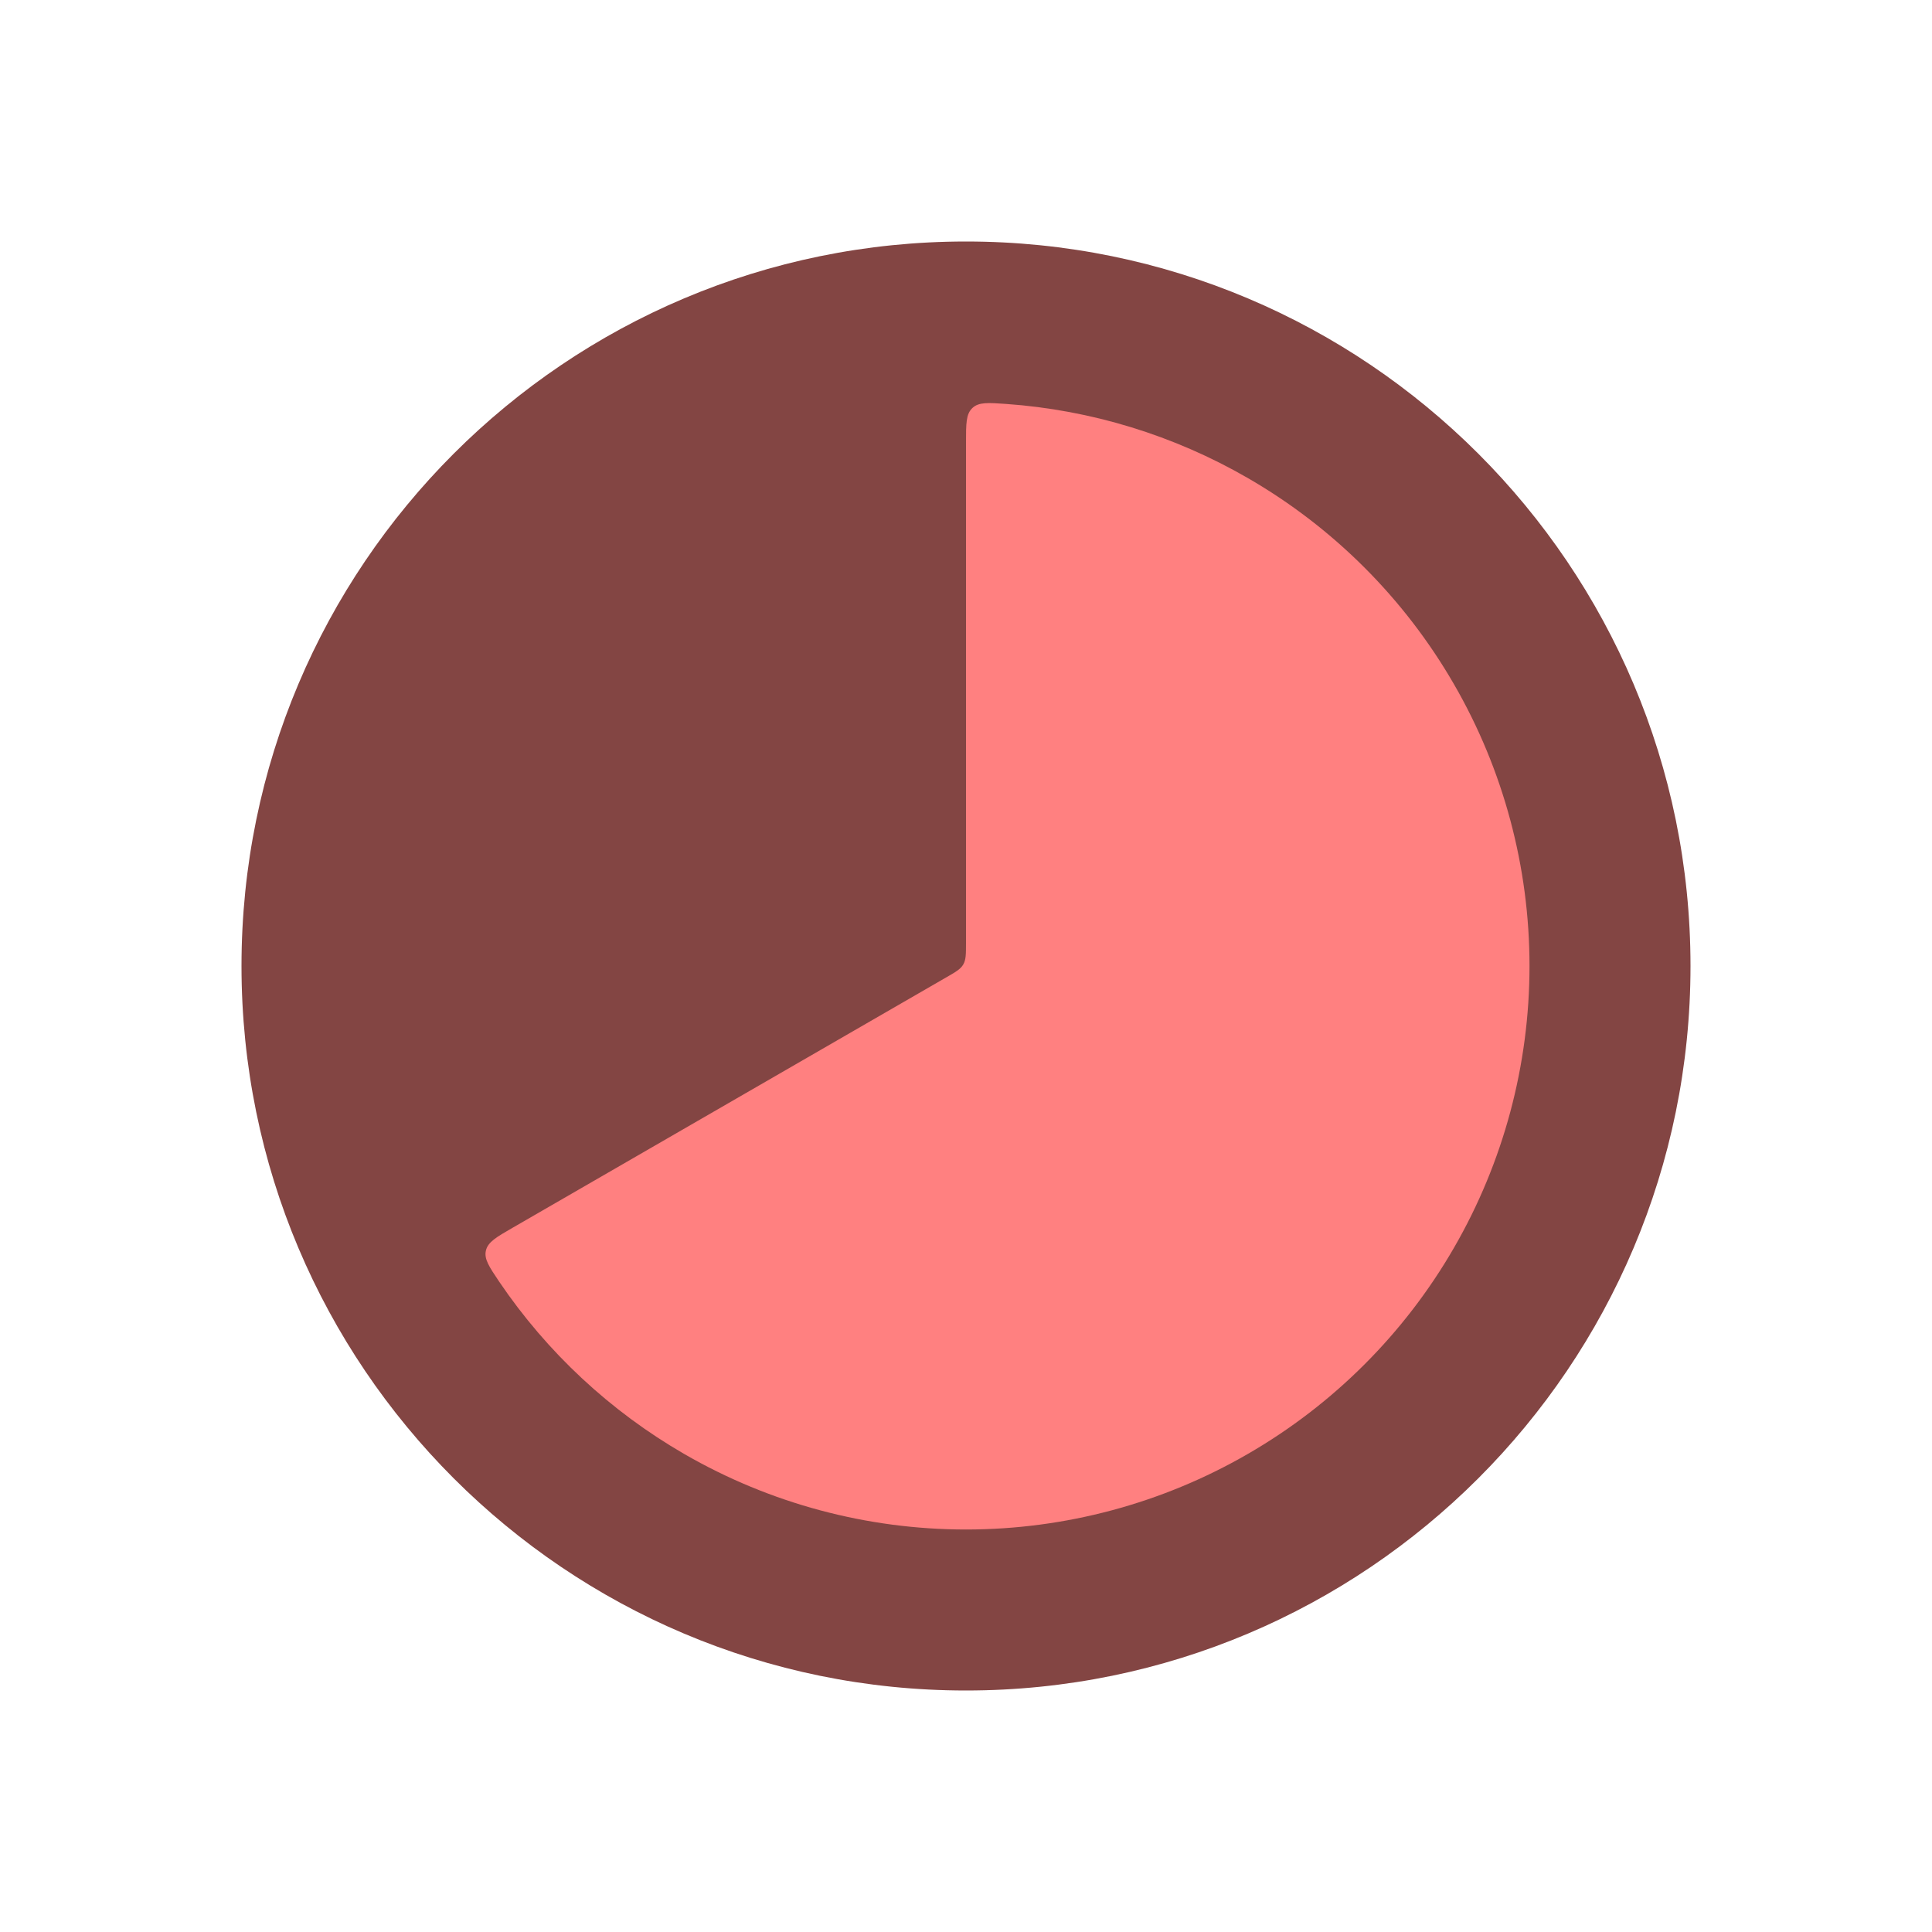
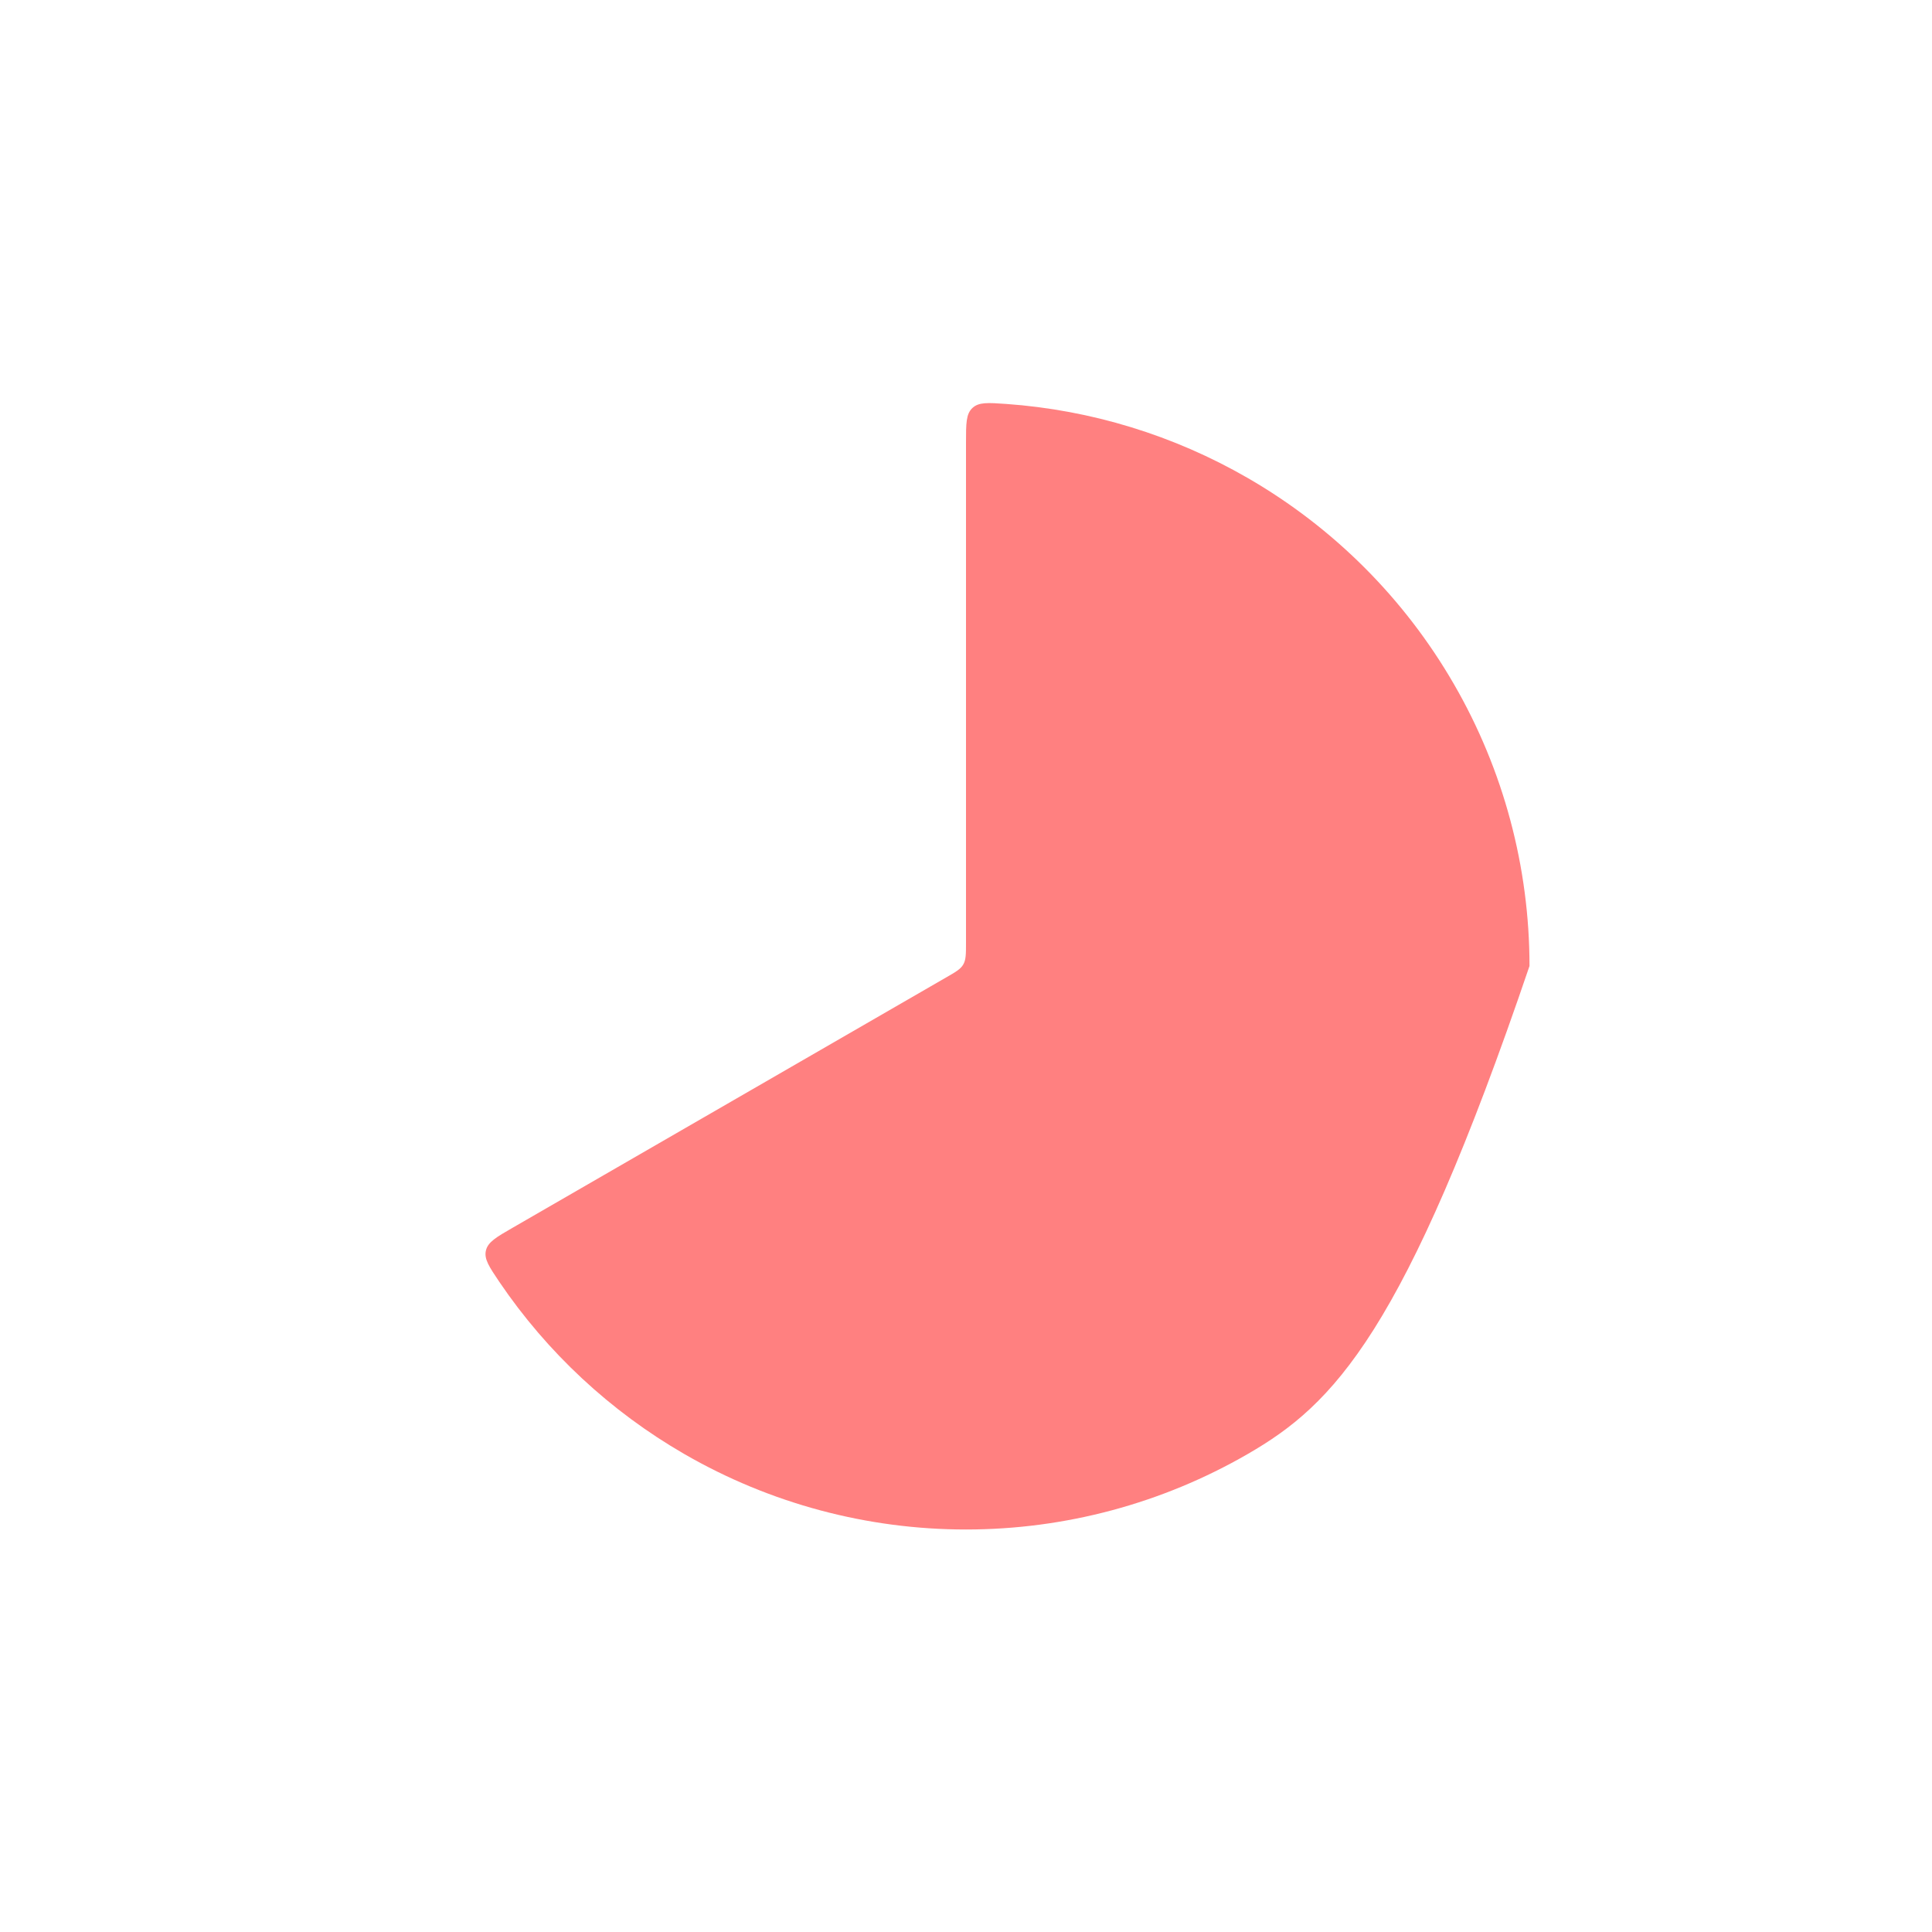
<svg xmlns="http://www.w3.org/2000/svg" width="24" height="24" viewBox="0 0 24 24" fill="none">
-   <path d="M21 12C21 16.971 16.971 21 12 21C7.029 21 3 16.971 3 12C3 7.029 7.029 3 12 3C16.971 3 21 7.029 21 12Z" fill="#834543" />
-   <path d="M12 5.5C12 5.261 12 5.142 12.08 5.068C12.159 4.994 12.273 5.002 12.5 5.018C13.554 5.093 14.581 5.407 15.5 5.938C16.564 6.552 17.448 7.436 18.062 8.5C18.677 9.564 19 10.771 19 12C19 13.229 18.677 14.436 18.062 15.5C17.448 16.564 16.564 17.448 15.5 18.062C14.436 18.677 13.229 19 12 19C10.771 19 9.564 18.677 8.5 18.062C7.581 17.531 6.796 16.799 6.203 15.924C6.076 15.735 6.012 15.641 6.036 15.535C6.061 15.429 6.164 15.369 6.371 15.25L11.75 12.144C11.872 12.074 11.933 12.039 11.966 11.981C12 11.923 12 11.852 12 11.711V5.5Z" fill="#FF8080" />
+   <path d="M12 5.5C12 5.261 12 5.142 12.08 5.068C12.159 4.994 12.273 5.002 12.5 5.018C13.554 5.093 14.581 5.407 15.5 5.938C16.564 6.552 17.448 7.436 18.062 8.5C18.677 9.564 19 10.771 19 12C17.448 16.564 16.564 17.448 15.5 18.062C14.436 18.677 13.229 19 12 19C10.771 19 9.564 18.677 8.5 18.062C7.581 17.531 6.796 16.799 6.203 15.924C6.076 15.735 6.012 15.641 6.036 15.535C6.061 15.429 6.164 15.369 6.371 15.25L11.75 12.144C11.872 12.074 11.933 12.039 11.966 11.981C12 11.923 12 11.852 12 11.711V5.5Z" fill="#FF8080" />
</svg>